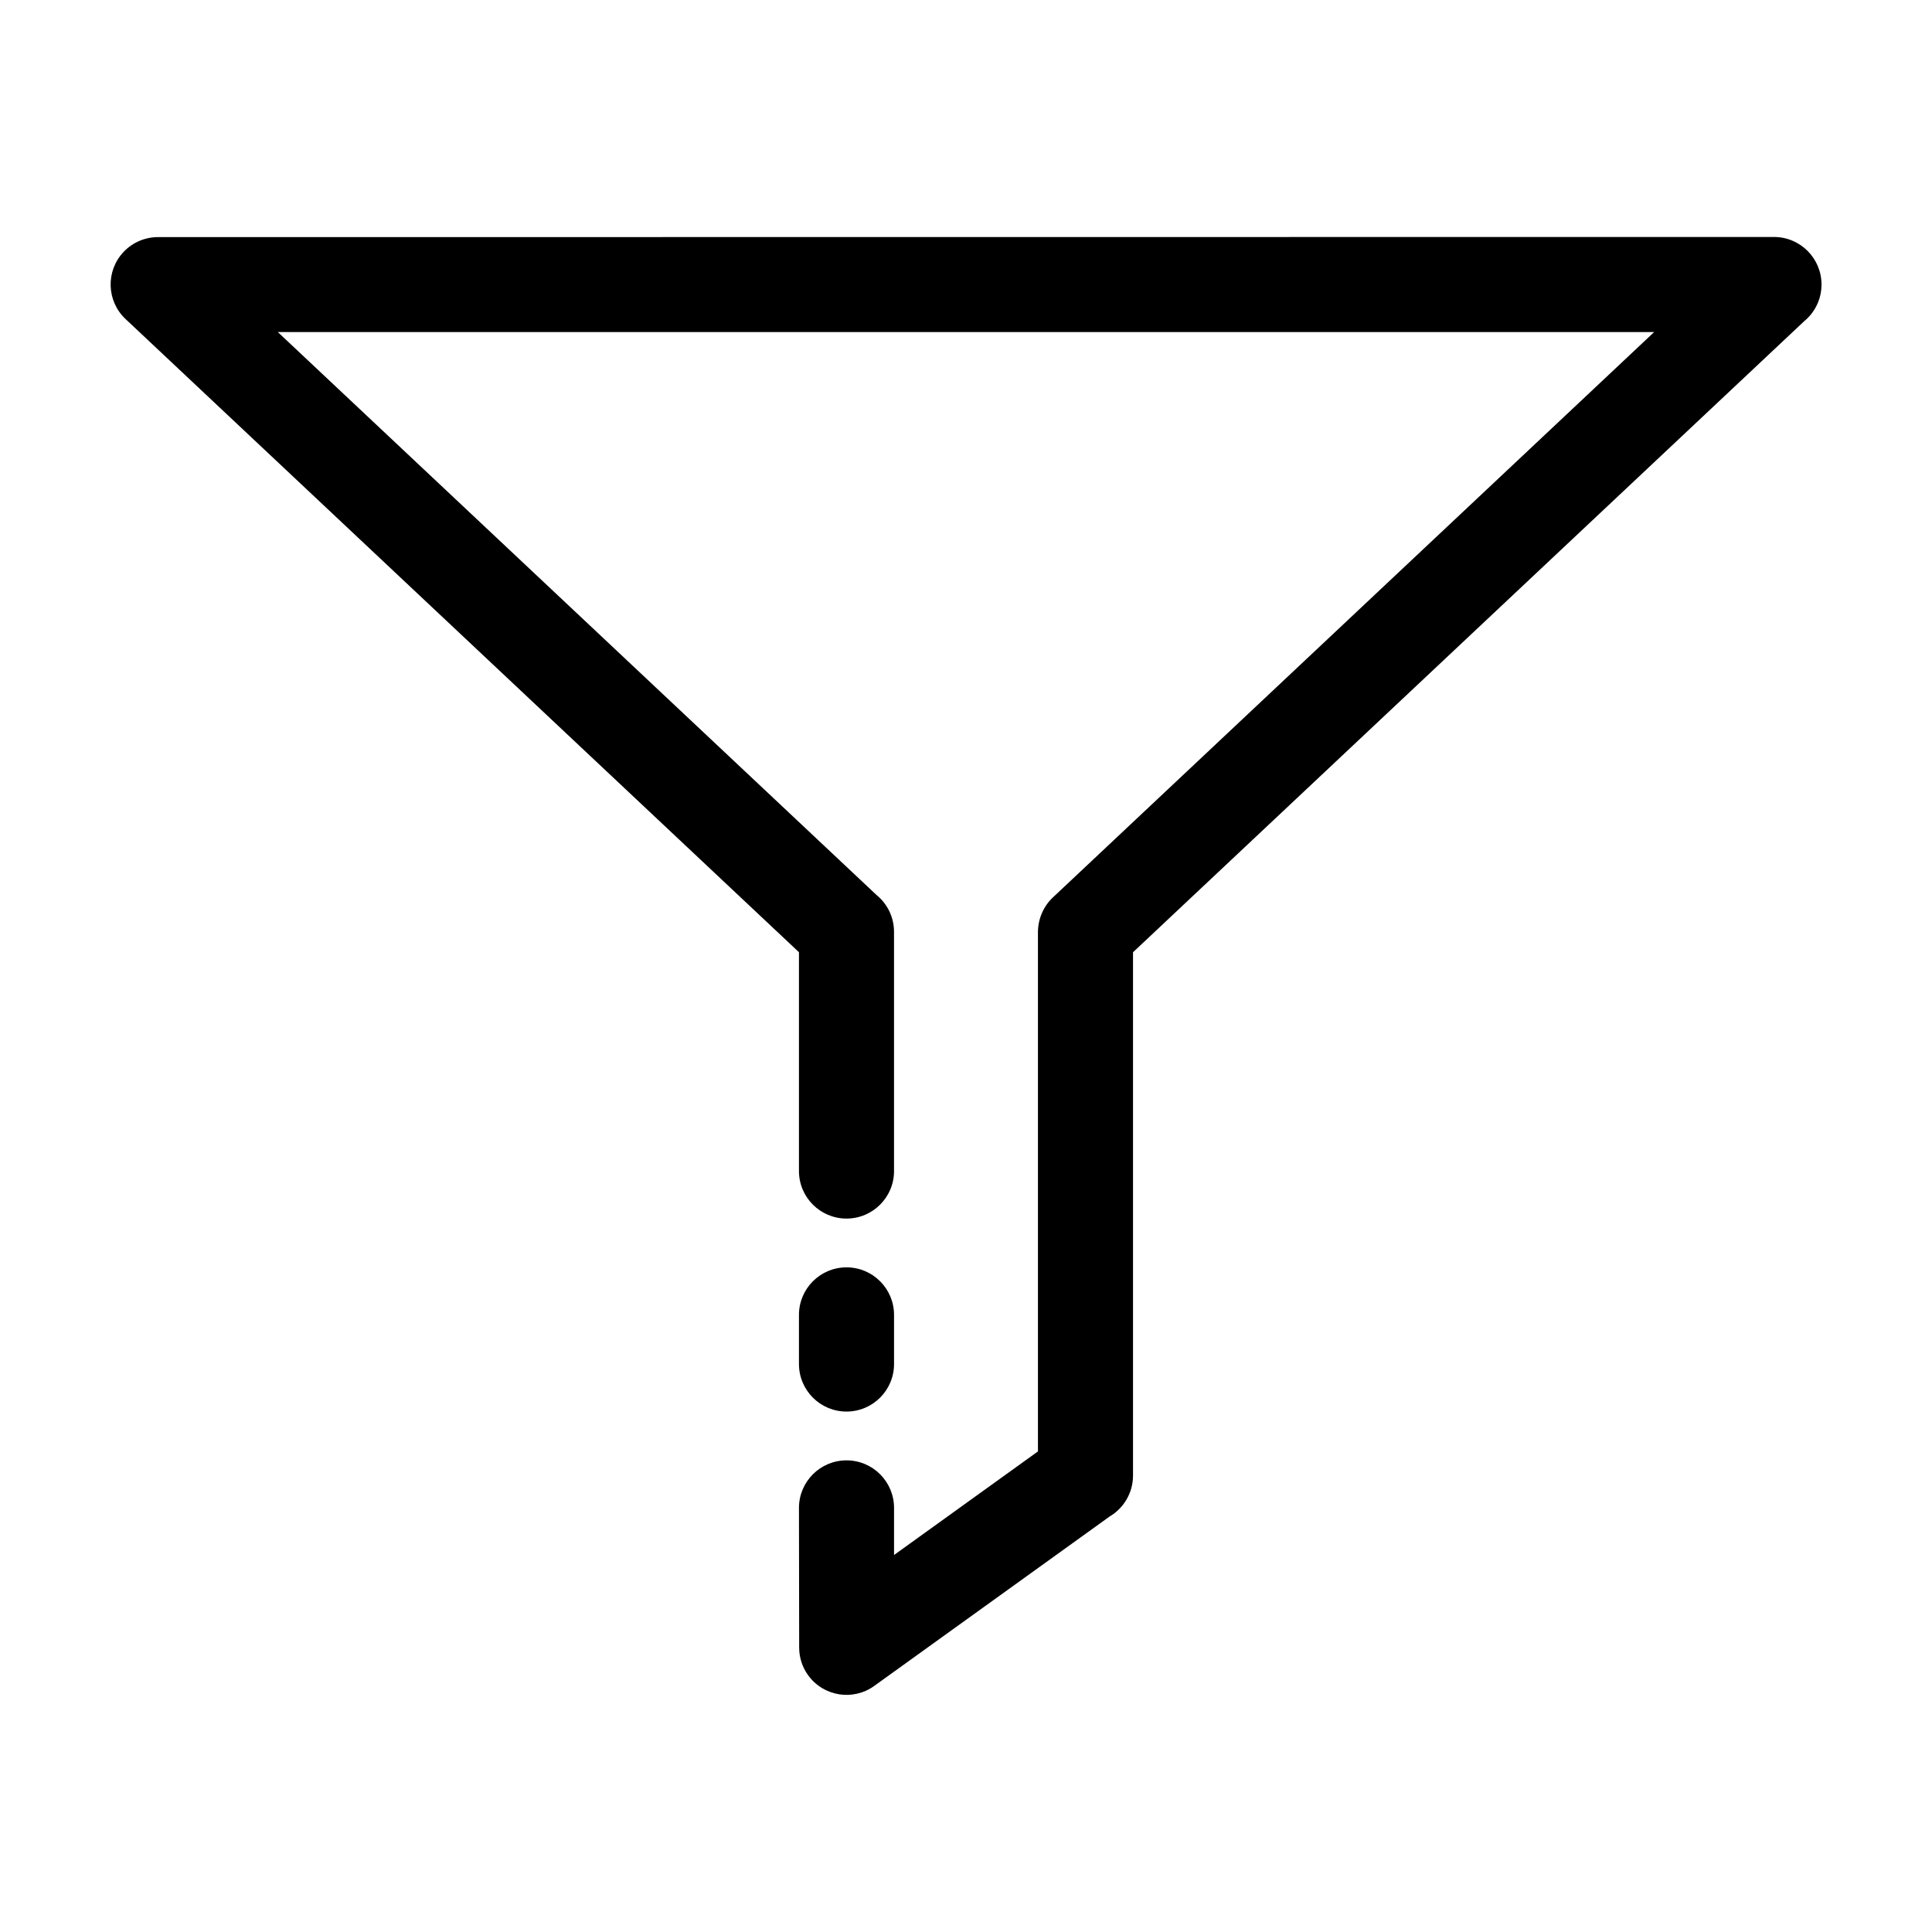
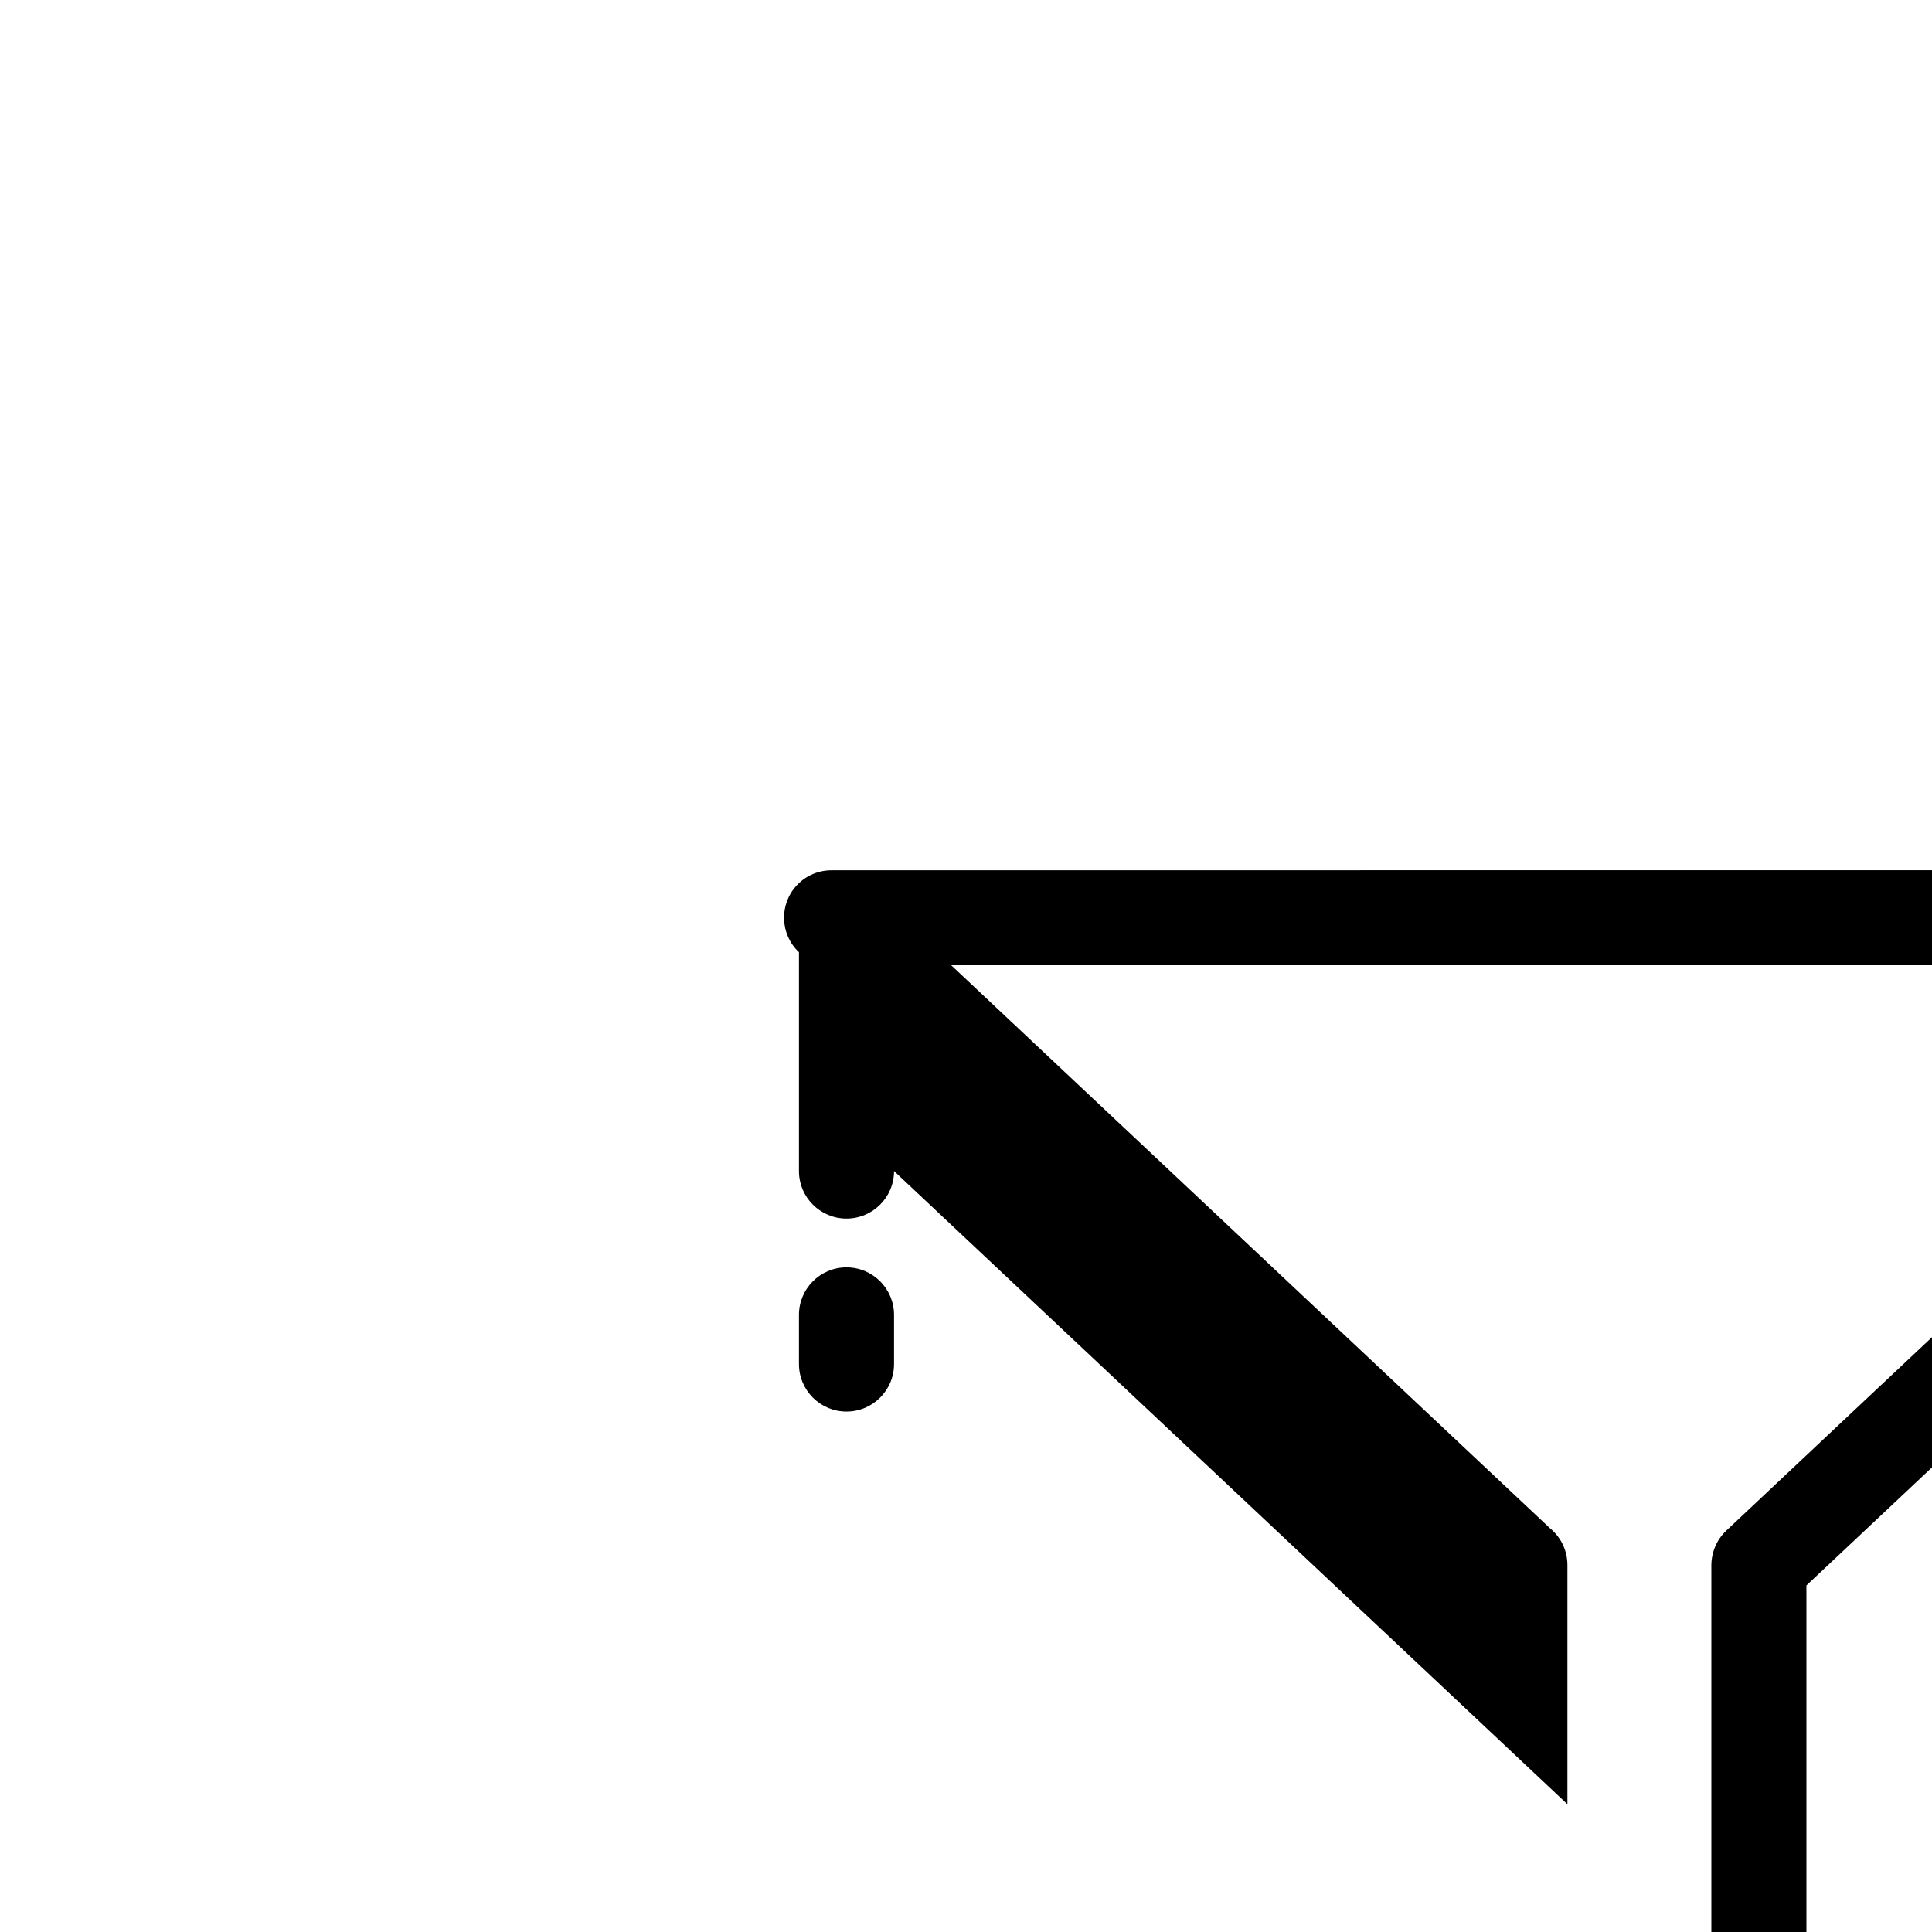
<svg xmlns="http://www.w3.org/2000/svg" fill="#000000" width="800px" height="800px" version="1.1" viewBox="144 144 512 512">
-   <path d="m380.93 505.48c0 6.957-5.641 12.598-12.598 12.598s-12.598-5.641-12.598-12.598v-13.02c0-6.957 5.641-12.598 12.598-12.598s12.598 5.641 12.598 12.598zm0-51.145c0 6.957-5.641 12.598-12.598 12.598s-12.598-5.641-12.598-12.598v-57.988l-178.46-167.8c-5.051-4.754-5.297-12.711-0.543-17.762 2.469-2.625 5.809-3.949 9.152-3.949l428.24-0.035c6.957 0 12.598 5.641 12.598 12.598 0 3.934-1.805 7.449-4.629 9.758l-177.83 167.2v138.68c0 4.617-2.488 8.656-6.195 10.848l-62.402 44.914c-5.617 4.047-13.465 2.766-17.512-2.852-1.602-2.219-2.363-4.785-2.363-7.332l-0.055-37.008c0-6.957 5.641-12.598 12.598-12.598s12.598 5.641 12.598 12.598v12.484l38.137-27.449v-137.69c0.035-3.344 1.363-6.684 3.988-9.152l159.32-149.81h-364.76l158.68 149.2c2.828 2.309 4.629 5.824 4.629 9.758v63.391z" />
+   <path d="m380.93 505.48c0 6.957-5.641 12.598-12.598 12.598s-12.598-5.641-12.598-12.598v-13.02c0-6.957 5.641-12.598 12.598-12.598s12.598 5.641 12.598 12.598zm0-51.145c0 6.957-5.641 12.598-12.598 12.598s-12.598-5.641-12.598-12.598v-57.988c-5.051-4.754-5.297-12.711-0.543-17.762 2.469-2.625 5.809-3.949 9.152-3.949l428.24-0.035c6.957 0 12.598 5.641 12.598 12.598 0 3.934-1.805 7.449-4.629 9.758l-177.83 167.2v138.68c0 4.617-2.488 8.656-6.195 10.848l-62.402 44.914c-5.617 4.047-13.465 2.766-17.512-2.852-1.602-2.219-2.363-4.785-2.363-7.332l-0.055-37.008c0-6.957 5.641-12.598 12.598-12.598s12.598 5.641 12.598 12.598v12.484l38.137-27.449v-137.69c0.035-3.344 1.363-6.684 3.988-9.152l159.32-149.81h-364.76l158.68 149.2c2.828 2.309 4.629 5.824 4.629 9.758v63.391z" />
</svg>